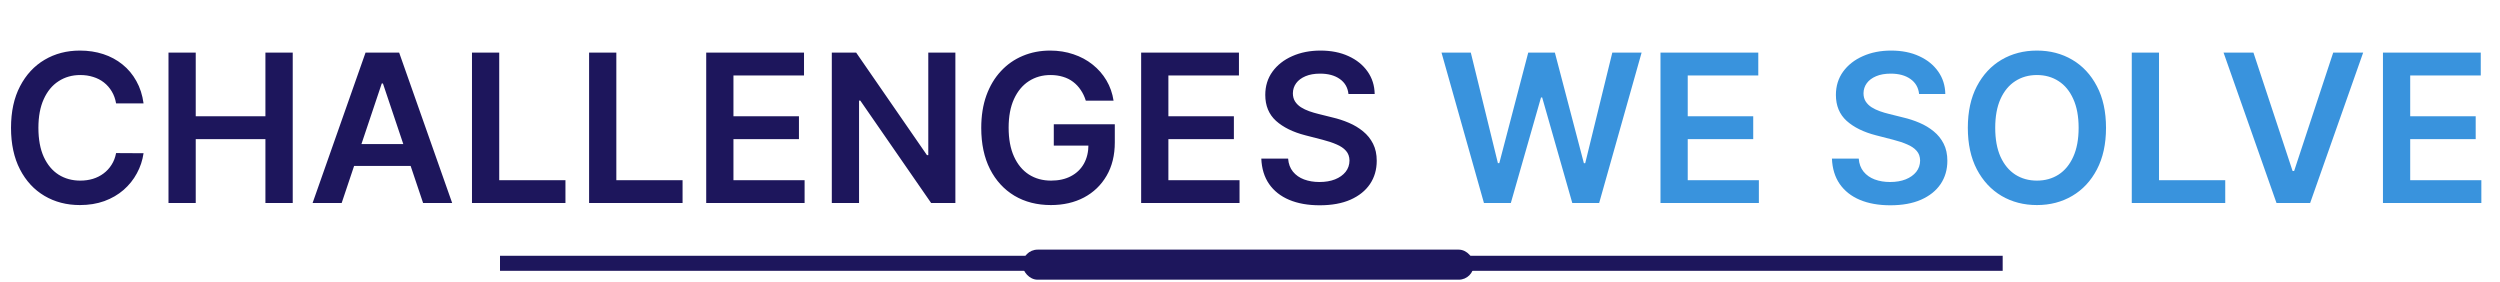
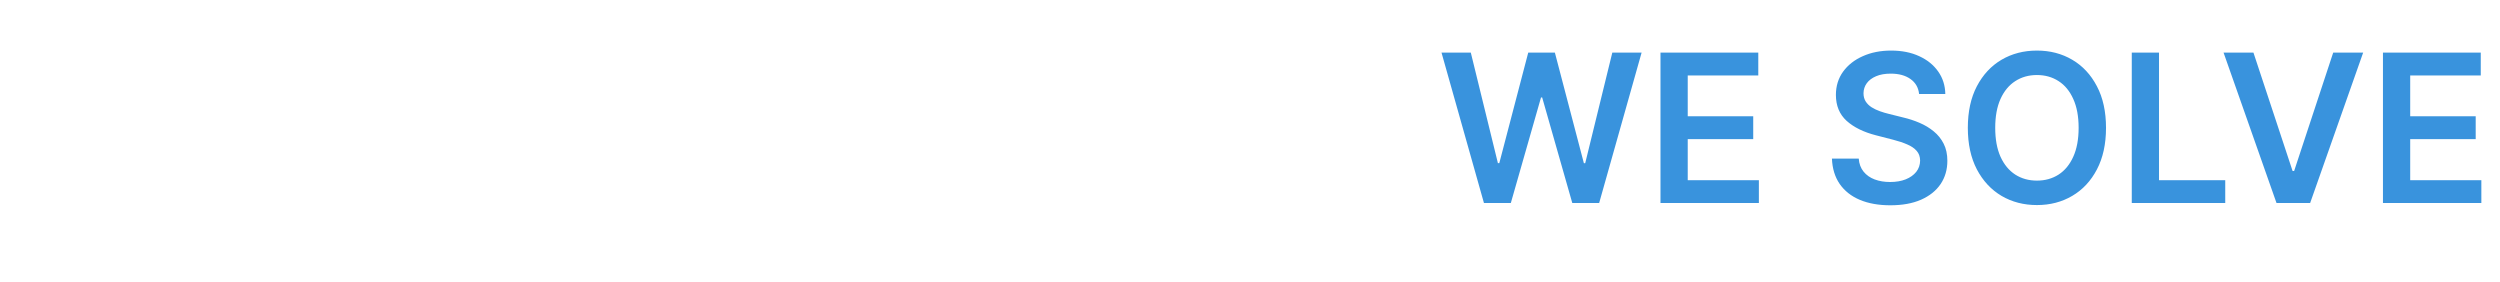
<svg xmlns="http://www.w3.org/2000/svg" width="665" height="75" viewBox="0 0 665 75" fill="none">
-   <path d="M38.184 27.496H30.879C30.671 26.298 30.287 25.237 29.727 24.312C29.167 23.375 28.47 22.581 27.637 21.93C26.803 21.279 25.853 20.79 24.785 20.465C23.73 20.126 22.591 19.957 21.367 19.957C19.193 19.957 17.266 20.504 15.586 21.598C13.906 22.678 12.591 24.267 11.641 26.363C10.69 28.447 10.215 30.992 10.215 34C10.215 37.06 10.69 39.638 11.641 41.734C12.604 43.818 13.919 45.393 15.586 46.461C17.266 47.516 19.186 48.043 21.348 48.043C22.546 48.043 23.665 47.887 24.707 47.574C25.762 47.249 26.706 46.773 27.539 46.148C28.385 45.523 29.095 44.755 29.668 43.844C30.254 42.932 30.658 41.891 30.879 40.719L38.184 40.758C37.91 42.659 37.318 44.443 36.406 46.109C35.508 47.776 34.329 49.247 32.871 50.523C31.413 51.786 29.707 52.776 27.754 53.492C25.801 54.195 23.633 54.547 21.25 54.547C17.734 54.547 14.596 53.733 11.836 52.105C9.076 50.478 6.901 48.128 5.312 45.055C3.724 41.982 2.93 38.297 2.93 34C2.93 29.69 3.73 26.005 5.332 22.945C6.934 19.872 9.115 17.522 11.875 15.895C14.635 14.267 17.76 13.453 21.25 13.453C23.477 13.453 25.547 13.766 27.461 14.391C29.375 15.016 31.081 15.934 32.578 17.145C34.075 18.342 35.306 19.814 36.27 21.559C37.246 23.29 37.884 25.27 38.184 27.496ZM44.819 54V14H52.065V30.934H70.601V14H77.866V54H70.601V37.008H52.065V54H44.819ZM90.884 54H83.149L97.231 14H106.177L120.278 54H112.544L101.86 22.203H101.548L90.884 54ZM91.138 38.316H112.231V44.137H91.138V38.316ZM125.547 54V14H132.793V47.926H150.41V54H125.547ZM156.699 54V14H163.945V47.926H181.563V54H156.699ZM187.852 54V14H213.867V20.074H195.098V30.934H212.52V37.008H195.098V47.926H214.023V54H187.852ZM254.131 14V54H247.686L228.838 26.754H228.506V54H221.26V14H227.744L246.572 41.266H246.924V14H254.131ZM288.823 26.773C288.498 25.719 288.049 24.775 287.476 23.941C286.916 23.095 286.239 22.372 285.444 21.773C284.663 21.174 283.765 20.725 282.749 20.426C281.733 20.113 280.627 19.957 279.429 19.957C277.28 19.957 275.366 20.497 273.687 21.578C272.007 22.659 270.685 24.247 269.722 26.344C268.771 28.427 268.296 30.966 268.296 33.961C268.296 36.982 268.771 39.54 269.722 41.637C270.672 43.733 271.994 45.328 273.687 46.422C275.379 47.503 277.345 48.043 279.585 48.043C281.616 48.043 283.374 47.652 284.858 46.871C286.356 46.09 287.508 44.983 288.315 43.551C289.123 42.105 289.526 40.413 289.526 38.473L291.167 38.727H280.308V33.062H296.538V37.867C296.538 41.292 295.809 44.254 294.351 46.754C292.892 49.254 290.887 51.181 288.335 52.535C285.783 53.876 282.853 54.547 279.546 54.547C275.861 54.547 272.625 53.72 269.839 52.066C267.065 50.4 264.897 48.036 263.335 44.977C261.785 41.904 261.011 38.258 261.011 34.039C261.011 30.81 261.466 27.926 262.378 25.387C263.302 22.848 264.591 20.693 266.245 18.922C267.899 17.138 269.839 15.784 272.065 14.859C274.292 13.922 276.714 13.453 279.331 13.453C281.545 13.453 283.608 13.779 285.522 14.43C287.437 15.068 289.136 15.979 290.62 17.164C292.118 18.349 293.348 19.755 294.312 21.383C295.275 23.01 295.907 24.807 296.206 26.773H288.823ZM303.545 54V14H329.561V20.074H310.791V30.934H328.213V37.008H310.791V47.926H329.717V54H303.545ZM358.691 24.996C358.509 23.29 357.741 21.962 356.387 21.012C355.046 20.061 353.301 19.586 351.152 19.586C349.642 19.586 348.346 19.814 347.266 20.27C346.185 20.725 345.358 21.344 344.785 22.125C344.212 22.906 343.919 23.798 343.906 24.801C343.906 25.634 344.095 26.357 344.473 26.969C344.863 27.581 345.391 28.102 346.055 28.531C346.719 28.948 347.454 29.299 348.262 29.586C349.069 29.872 349.883 30.113 350.703 30.309L354.453 31.246C355.964 31.598 357.415 32.073 358.809 32.672C360.215 33.271 361.471 34.026 362.578 34.938C363.698 35.849 364.583 36.949 365.234 38.238C365.885 39.527 366.211 41.038 366.211 42.77C366.211 45.113 365.612 47.177 364.414 48.961C363.216 50.732 361.484 52.118 359.219 53.121C356.966 54.111 354.238 54.605 351.035 54.605C347.923 54.605 345.221 54.124 342.93 53.16C340.651 52.197 338.867 50.79 337.578 48.941C336.302 47.092 335.612 44.84 335.508 42.184H342.637C342.741 43.577 343.171 44.736 343.926 45.66C344.681 46.585 345.664 47.275 346.875 47.73C348.099 48.186 349.466 48.414 350.977 48.414C352.552 48.414 353.932 48.18 355.117 47.711C356.315 47.229 357.253 46.565 357.93 45.719C358.607 44.859 358.952 43.857 358.965 42.711C358.952 41.669 358.646 40.81 358.047 40.133C357.448 39.443 356.608 38.87 355.527 38.414C354.46 37.945 353.21 37.529 351.777 37.164L347.227 35.992C343.932 35.146 341.328 33.863 339.414 32.145C337.513 30.413 336.563 28.115 336.563 25.25C336.563 22.893 337.201 20.829 338.477 19.059C339.766 17.288 341.517 15.914 343.73 14.938C345.944 13.948 348.451 13.453 351.25 13.453C354.089 13.453 356.576 13.948 358.711 14.938C360.859 15.914 362.546 17.275 363.77 19.02C364.993 20.751 365.625 22.744 365.664 24.996H358.691Z" fill="#1D165C" />
  <path d="M394.731 54L383.442 14H391.235L398.442 43.395H398.813L406.509 14H413.599L421.313 43.414H421.665L428.872 14H436.665L425.376 54H418.228L410.22 25.934H409.907L401.88 54H394.731ZM441.689 54V14H467.705V20.074H448.936V30.934H466.357V37.008H448.936V47.926H467.861V54H441.689ZM510.479 24.996C510.296 23.29 509.528 21.962 508.174 21.012C506.833 20.061 505.088 19.586 502.939 19.586C501.429 19.586 500.133 19.814 499.053 20.27C497.972 20.725 497.145 21.344 496.572 22.125C495.999 22.906 495.706 23.798 495.693 24.801C495.693 25.634 495.882 26.357 496.26 26.969C496.65 27.581 497.178 28.102 497.842 28.531C498.506 28.948 499.242 29.299 500.049 29.586C500.856 29.872 501.67 30.113 502.49 30.309L506.24 31.246C507.751 31.598 509.202 32.073 510.596 32.672C512.002 33.271 513.258 34.026 514.365 34.938C515.485 35.849 516.37 36.949 517.021 38.238C517.673 39.527 517.998 41.038 517.998 42.77C517.998 45.113 517.399 47.177 516.201 48.961C515.003 50.732 513.271 52.118 511.006 53.121C508.753 54.111 506.025 54.605 502.822 54.605C499.71 54.605 497.008 54.124 494.717 53.16C492.438 52.197 490.654 50.79 489.365 48.941C488.089 47.092 487.399 44.84 487.295 42.184H494.424C494.528 43.577 494.958 44.736 495.713 45.66C496.468 46.585 497.451 47.275 498.662 47.73C499.886 48.186 501.253 48.414 502.764 48.414C504.339 48.414 505.719 48.18 506.904 47.711C508.102 47.229 509.04 46.565 509.717 45.719C510.394 44.859 510.739 43.857 510.752 42.711C510.739 41.669 510.433 40.81 509.834 40.133C509.235 39.443 508.395 38.87 507.314 38.414C506.247 37.945 504.997 37.529 503.564 37.164L499.014 35.992C495.719 35.146 493.115 33.863 491.201 32.145C489.3 30.413 488.35 28.115 488.35 25.25C488.35 22.893 488.988 20.829 490.264 19.059C491.553 17.288 493.304 15.914 495.518 14.938C497.731 13.948 500.238 13.453 503.037 13.453C505.876 13.453 508.363 13.948 510.498 14.938C512.646 15.914 514.333 17.275 515.557 19.02C516.781 20.751 517.412 22.744 517.451 24.996H510.479ZM560.2 34C560.2 38.31 559.393 42.001 557.778 45.074C556.177 48.134 553.989 50.478 551.216 52.105C548.455 53.733 545.324 54.547 541.821 54.547C538.319 54.547 535.181 53.733 532.407 52.105C529.647 50.465 527.459 48.115 525.845 45.055C524.243 41.982 523.442 38.297 523.442 34C523.442 29.69 524.243 26.005 525.845 22.945C527.459 19.872 529.647 17.522 532.407 15.895C535.181 14.267 538.319 13.453 541.821 13.453C545.324 13.453 548.455 14.267 551.216 15.895C553.989 17.522 556.177 19.872 557.778 22.945C559.393 26.005 560.2 29.69 560.2 34ZM552.915 34C552.915 30.966 552.44 28.408 551.489 26.324C550.552 24.228 549.25 22.646 547.583 21.578C545.916 20.497 543.996 19.957 541.821 19.957C539.647 19.957 537.726 20.497 536.06 21.578C534.393 22.646 533.084 24.228 532.134 26.324C531.196 28.408 530.728 30.966 530.728 34C530.728 37.034 531.196 39.599 532.134 41.695C533.084 43.779 534.393 45.361 536.06 46.441C537.726 47.509 539.647 48.043 541.821 48.043C543.996 48.043 545.916 47.509 547.583 46.441C549.25 45.361 550.552 43.779 551.489 41.695C552.44 39.599 552.915 37.034 552.915 34ZM567.051 54V14H574.297V47.926H591.914V54H567.051ZM599.419 14L609.829 45.484H610.239L620.63 14H628.599L614.497 54H605.552L591.47 14H599.419ZM633.867 54V14H659.883V20.074H641.113V30.934H658.535V37.008H641.113V47.926H660.039V54H633.867Z" fill="#3993DD" />
-   <path d="M133 70.037H532.712" stroke="#1D165C" stroke-width="4" />
-   <rect x="272" y="66.402" width="120.023" height="7.996" rx="3.998" fill="#1D165C" />
</svg>